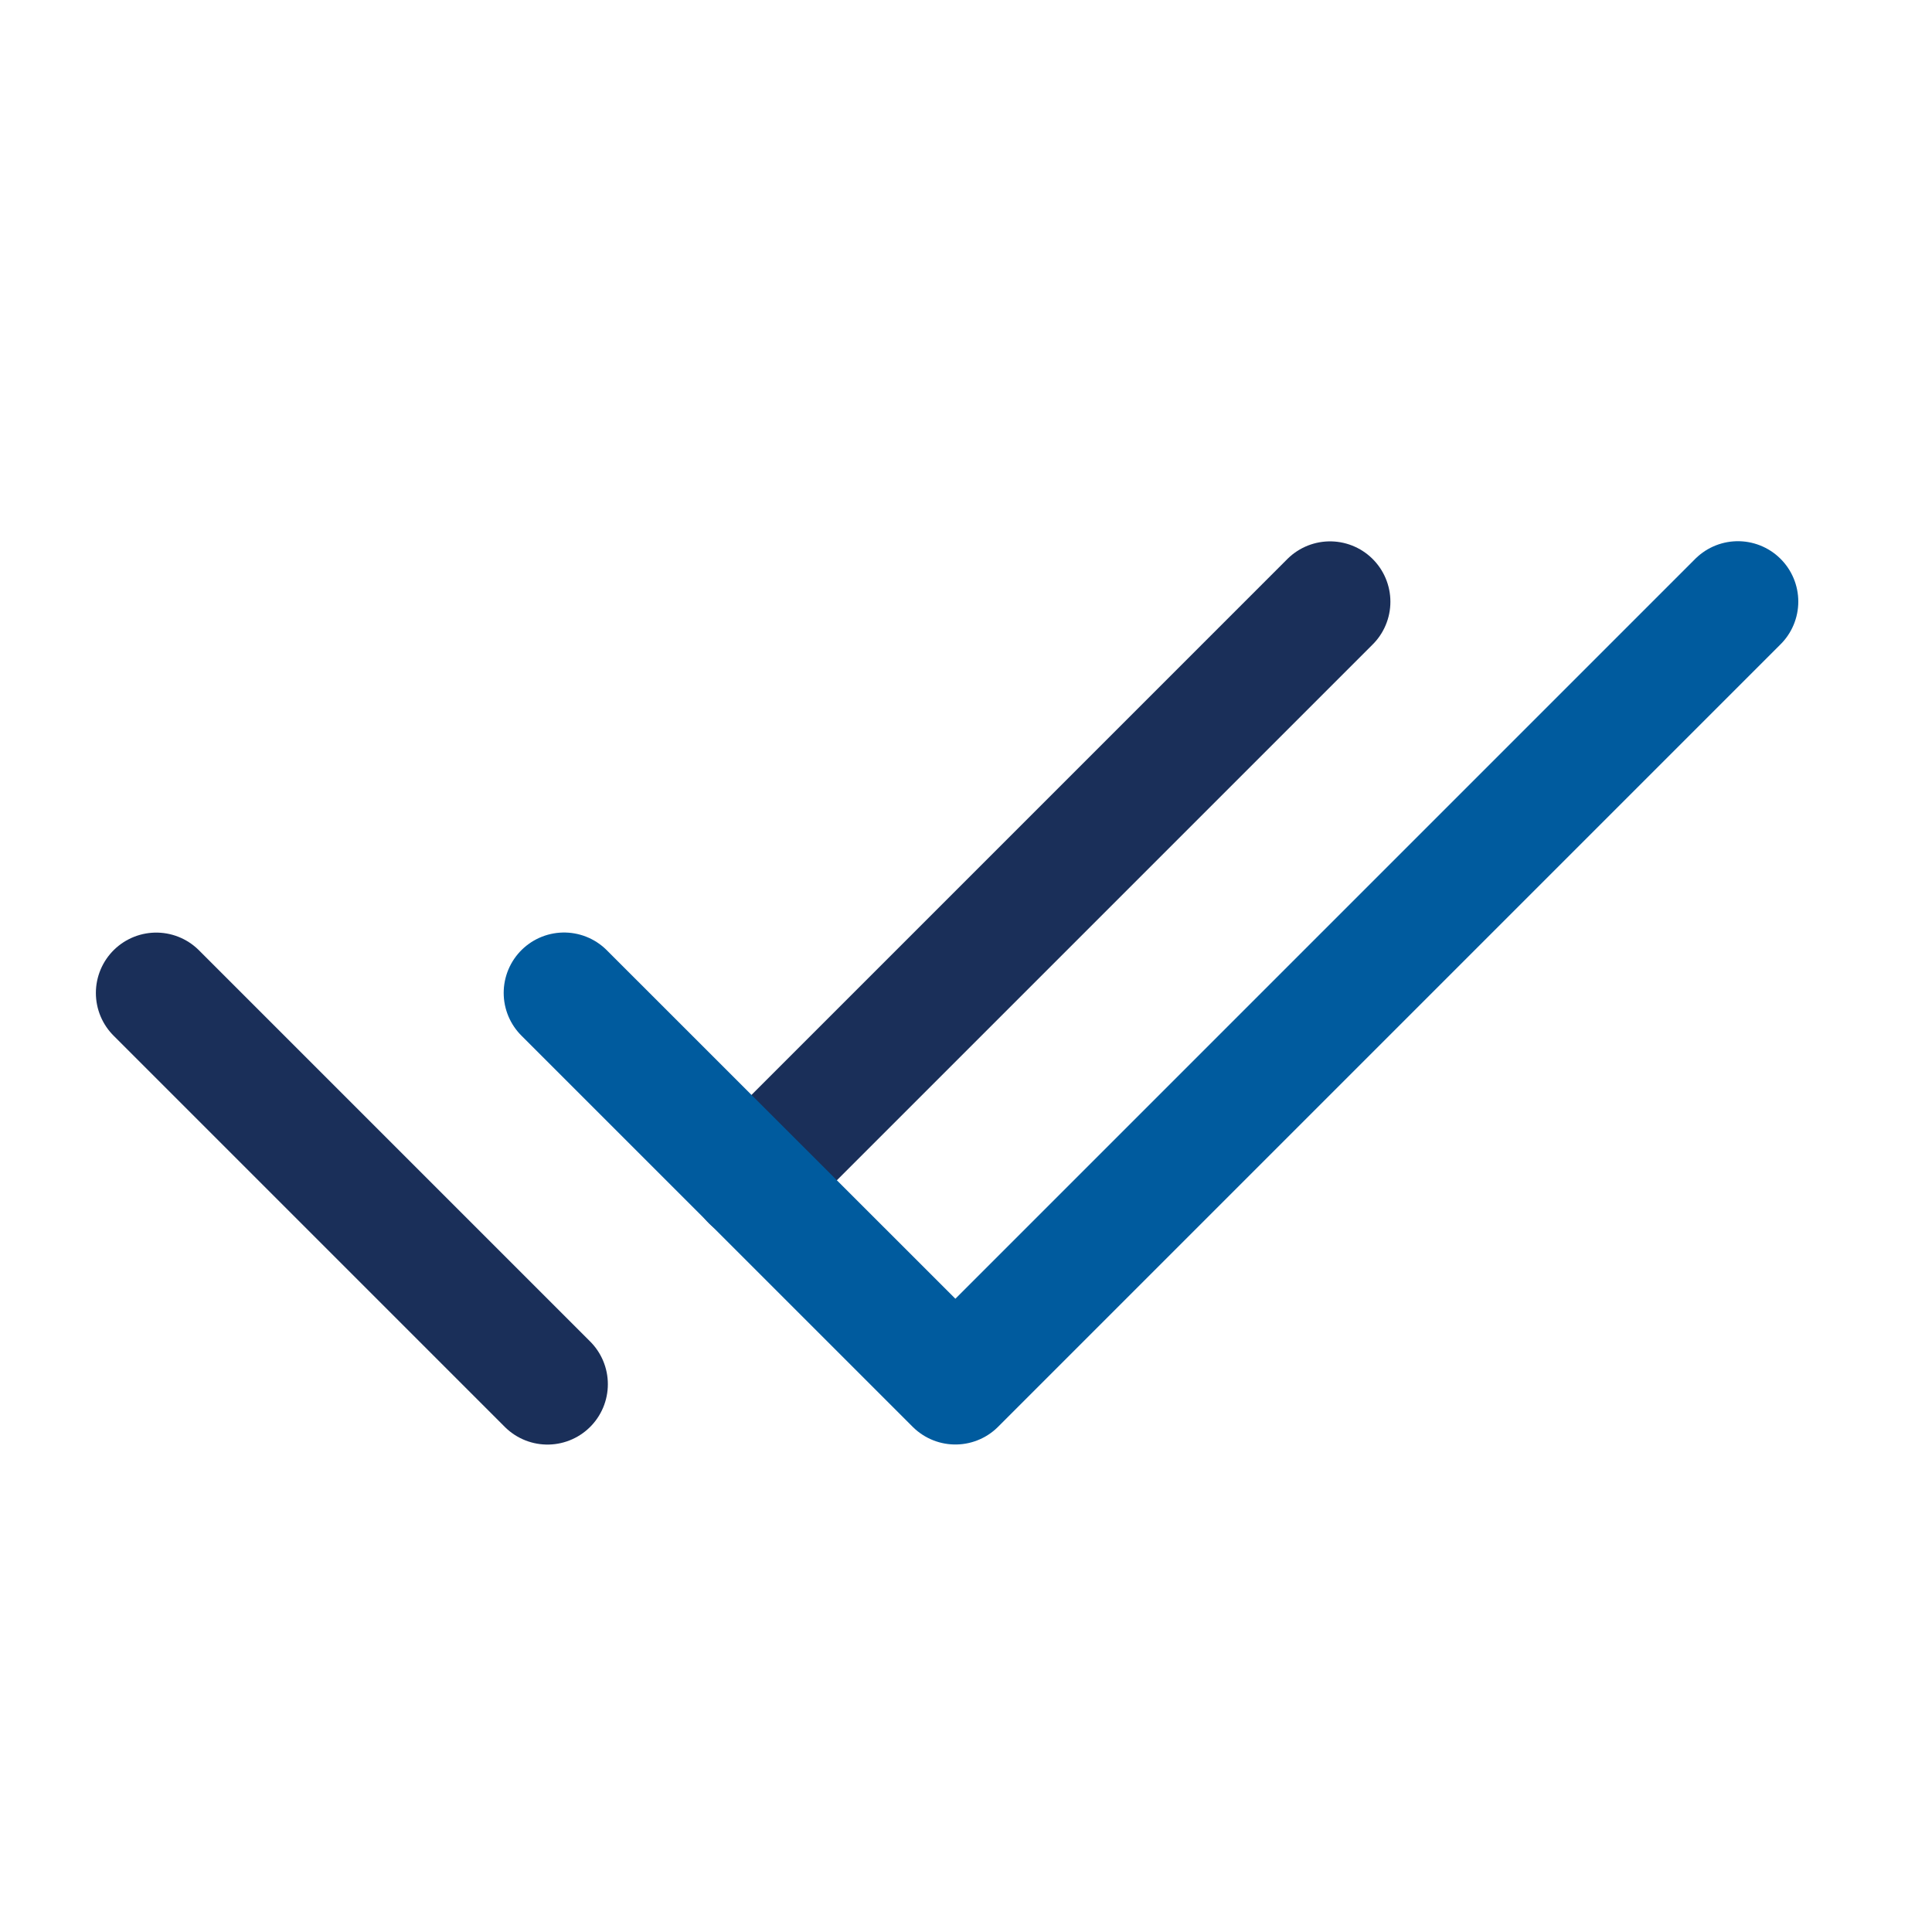
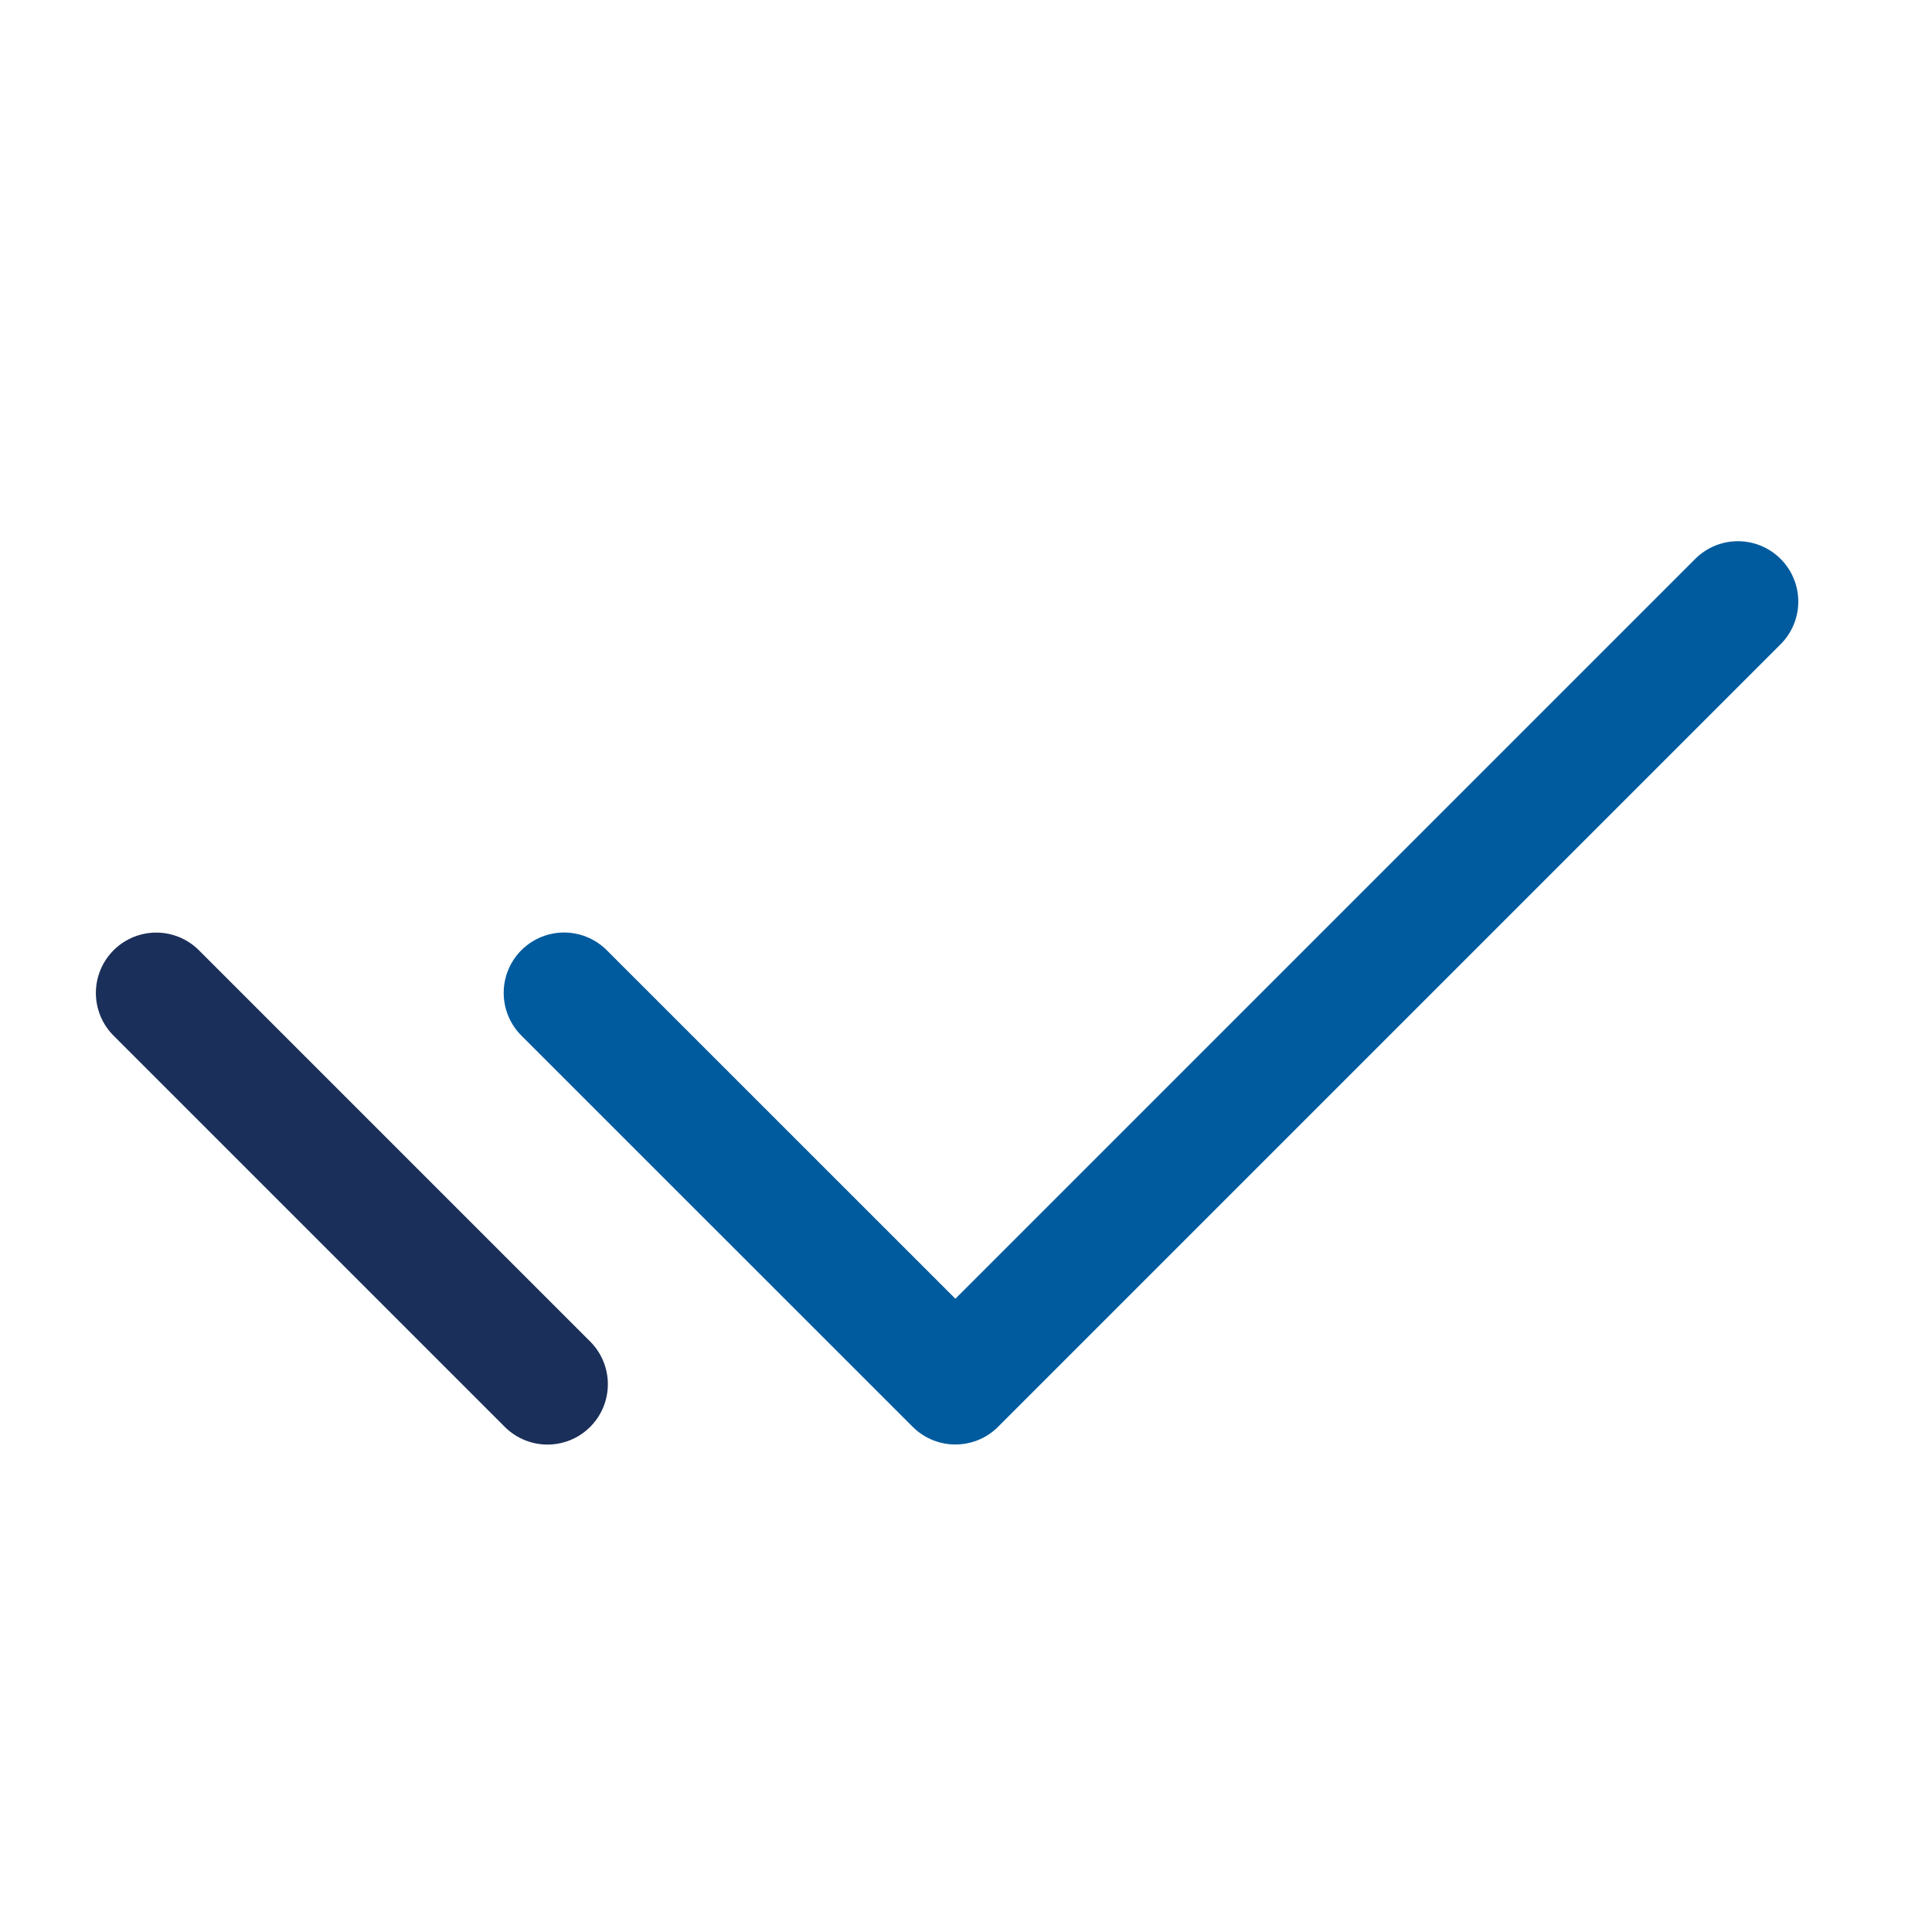
<svg xmlns="http://www.w3.org/2000/svg" width="24" height="24" viewBox="0 0 24 24">
  <defs>
    <style>
      .cls-1, .cls-2, .cls-3 {
        fill: none;
      }

      .cls-2 {
        stroke: #1a2f59;
      }

      .cls-2, .cls-3 {
        stroke-linecap: round;
        stroke-linejoin: round;
        stroke-width: 1.5px;
      }

      .cls-3 {
        stroke: #005b9e;
      }
    </style>
  </defs>
  <g id="ecartorio-icone-validador" transform="translate(-2751 313)">
    <rect id="Retângulo_100" data-name="Retângulo 100" class="cls-1" width="24" height="24" transform="translate(2751 -313)" />
    <g id="Grupo_1448" data-name="Grupo 1448" transform="translate(270.237 -7904.666)">
-       <line id="Linha_378" data-name="Linha 378" class="cls-2" y1="7.188" x2="7.188" transform="translate(2490.097 7599.141)" />
      <line id="Linha_379" data-name="Linha 379" class="cls-2" x2="4.86" y2="4.86" transform="translate(2482.704 7604.001)" />
      <path id="Caminho_7030" data-name="Caminho 7030" class="cls-3" d="M2491.986,7604l4.861,4.86,9.721-9.721" transform="translate(-4.216 0)" />
    </g>
  </g>
</svg>